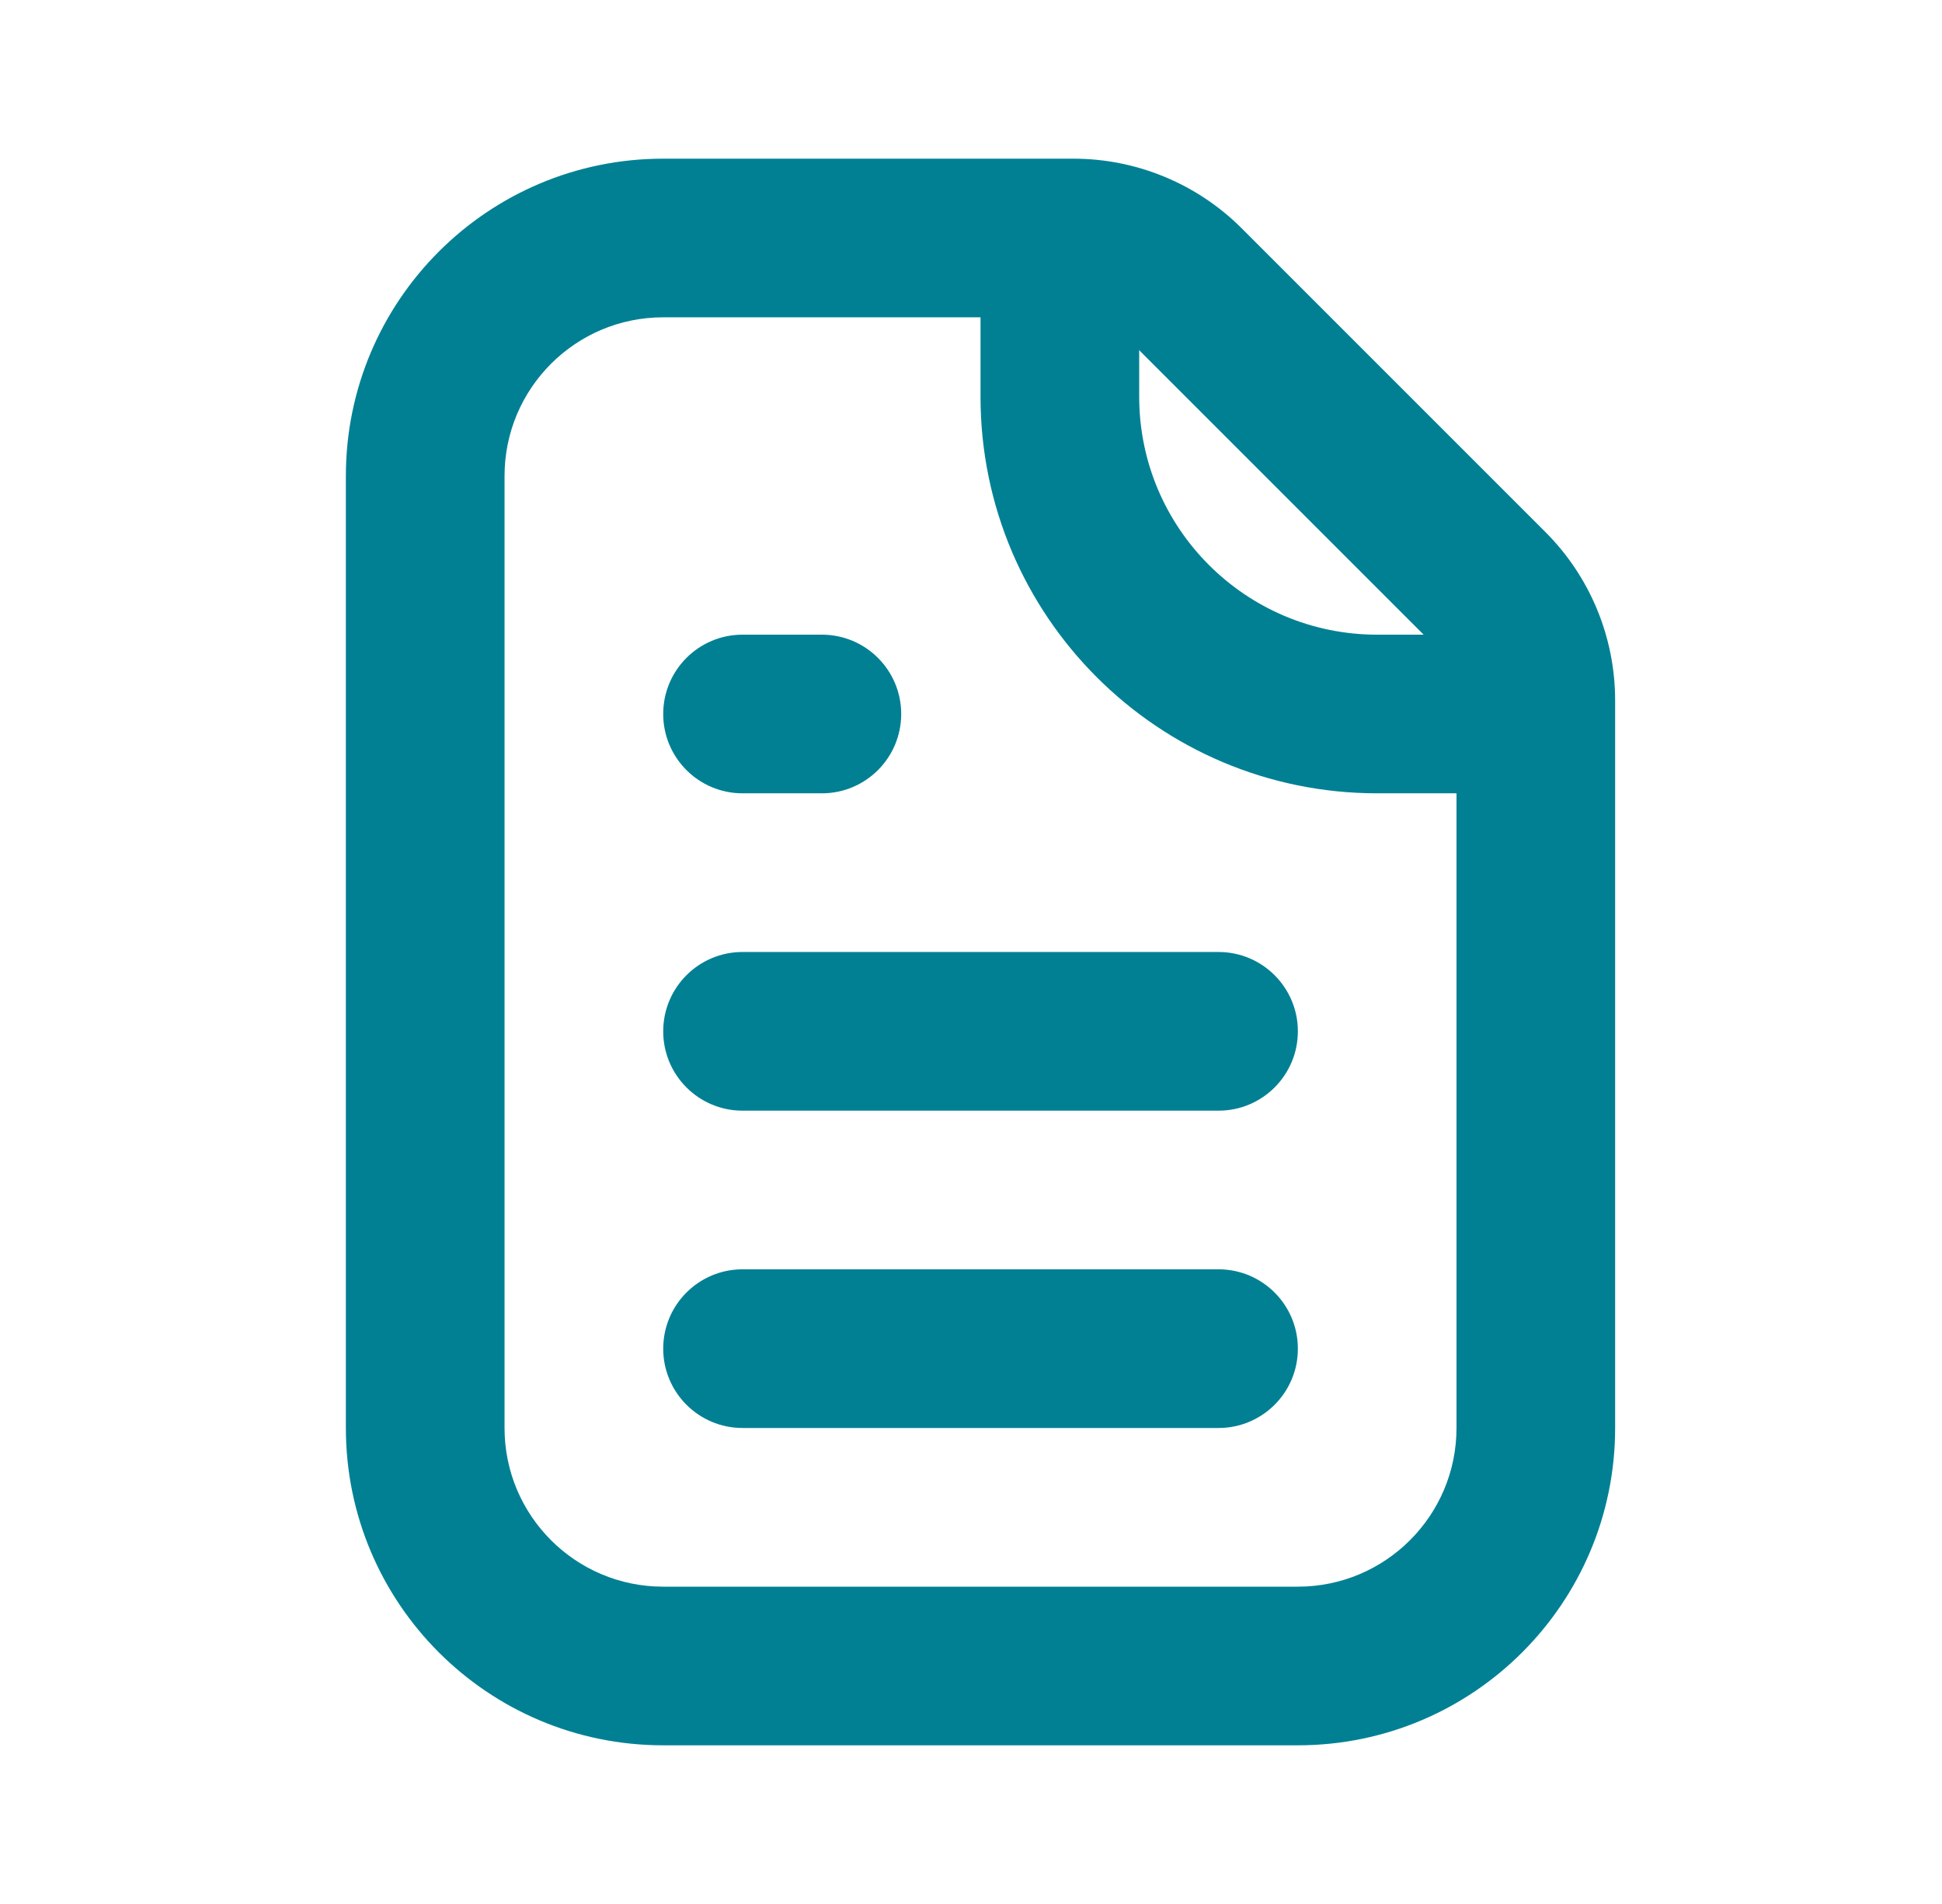
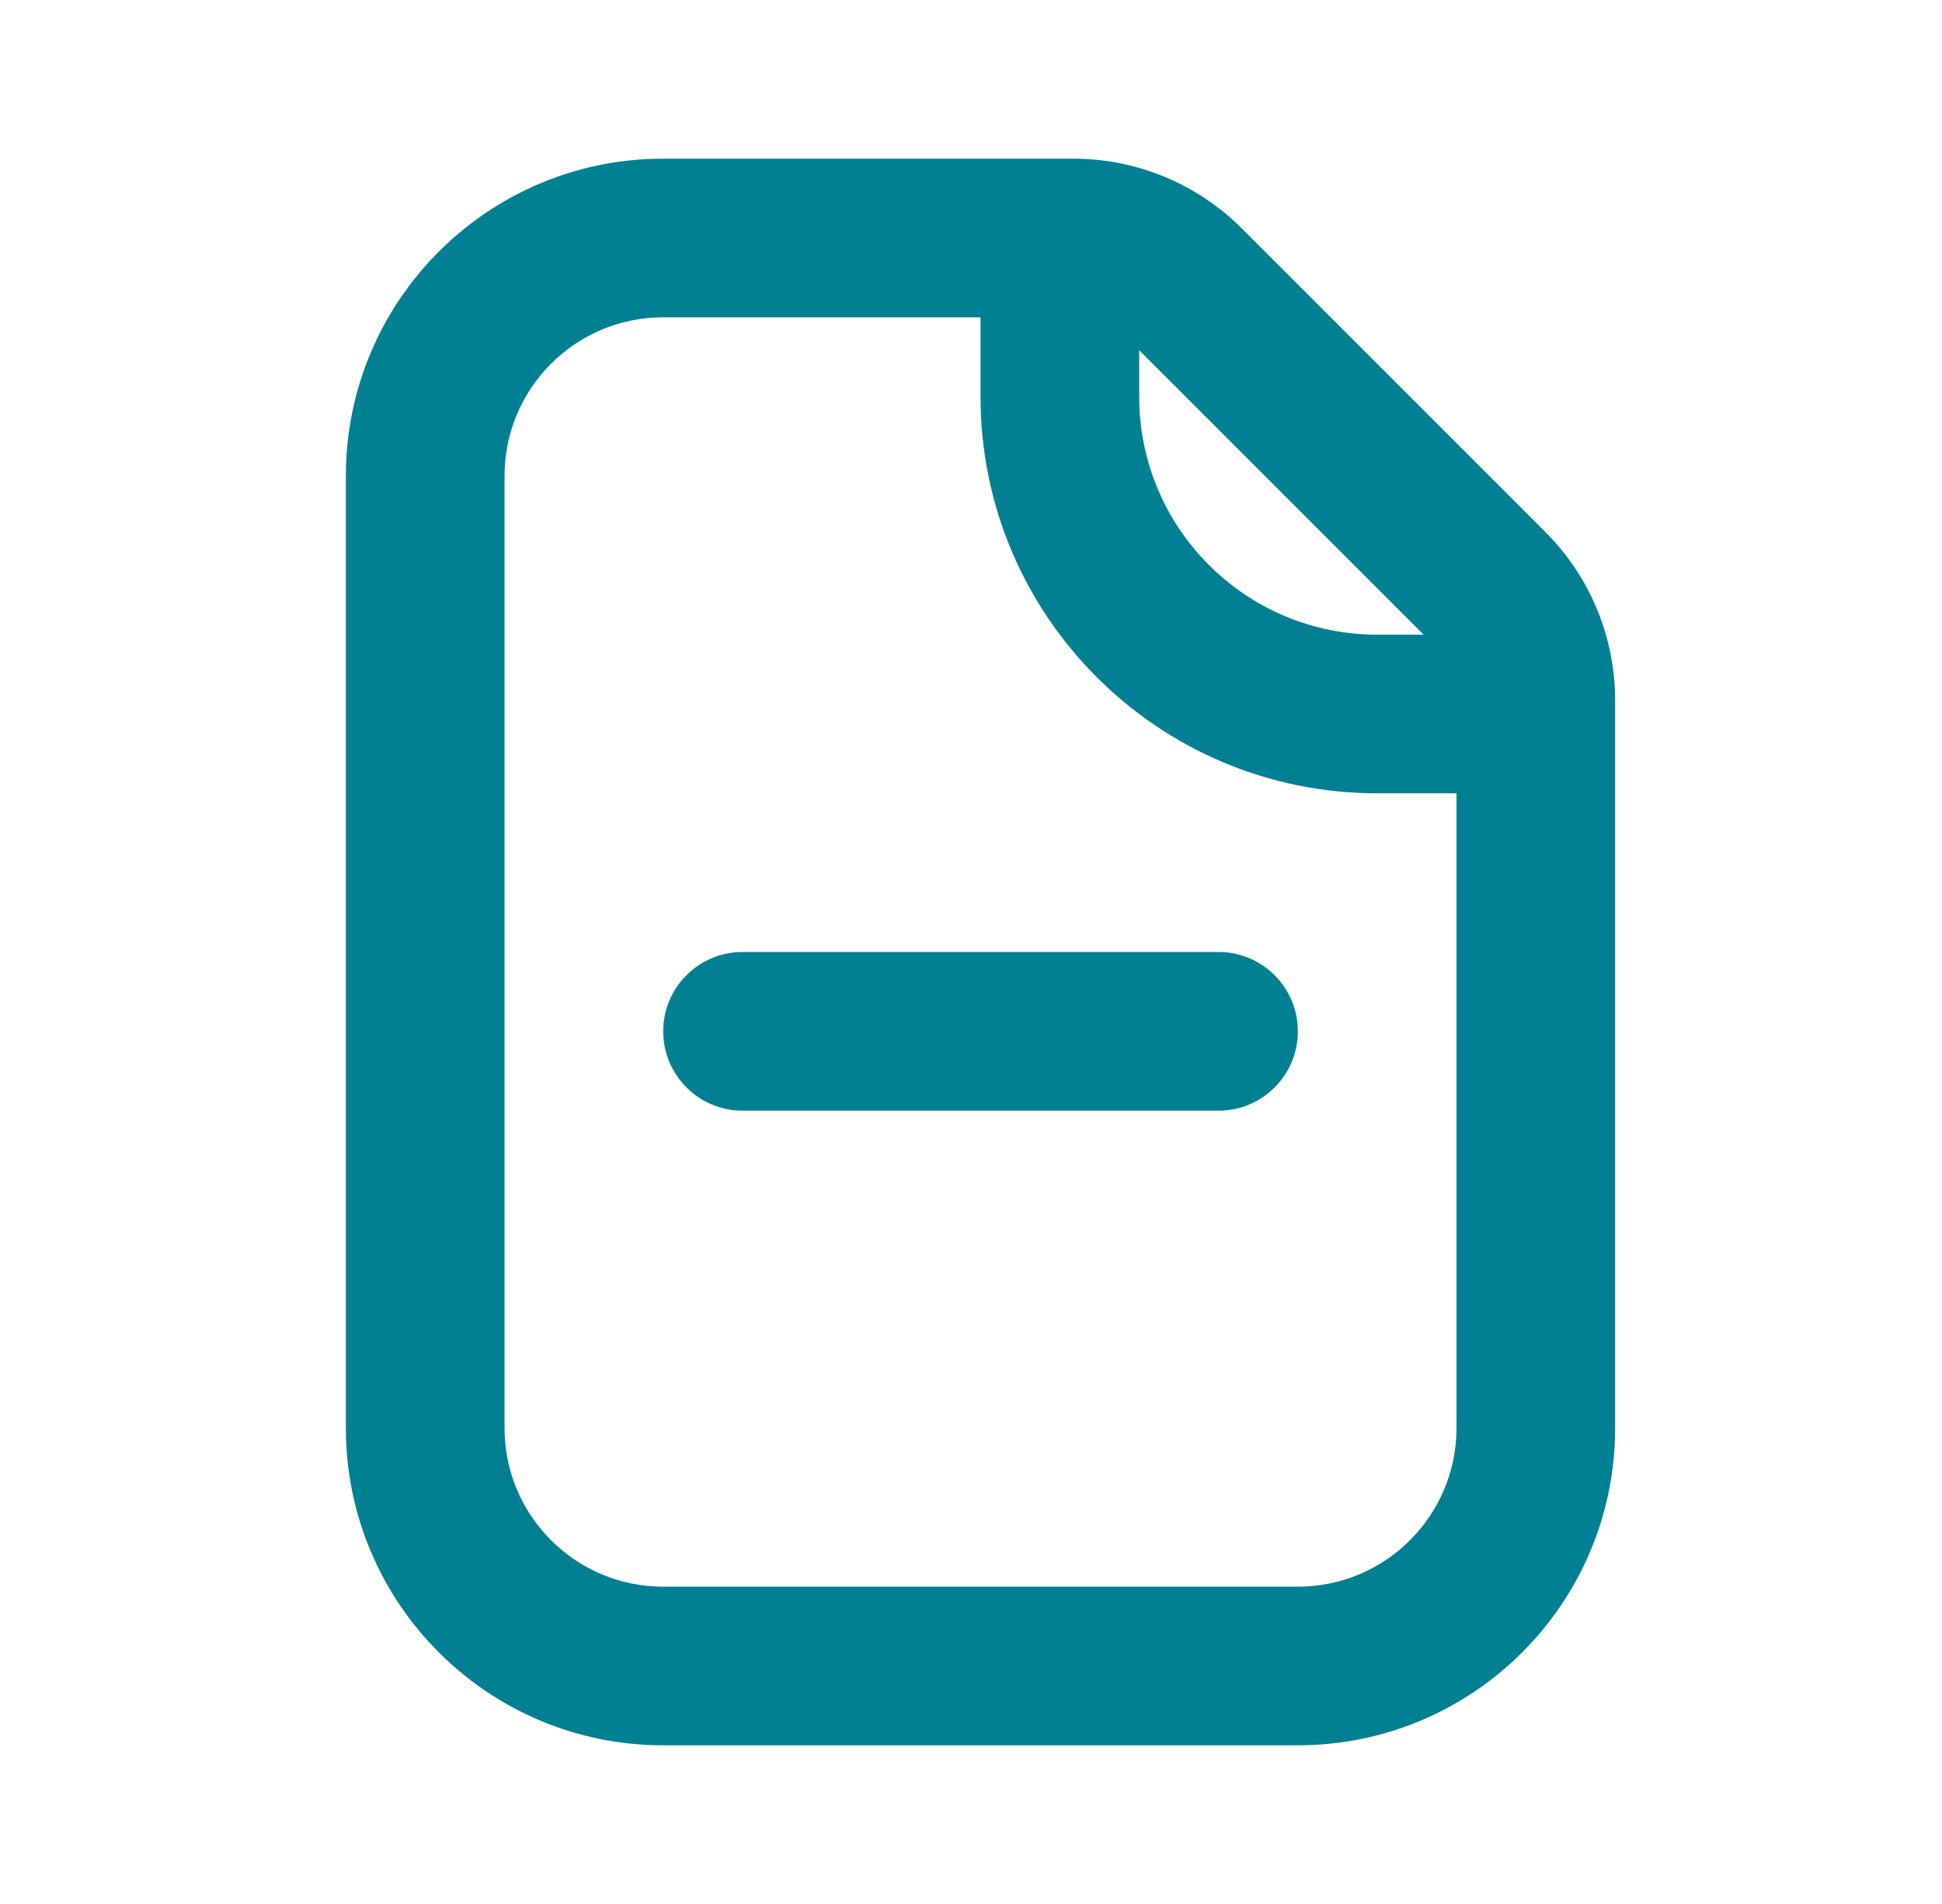
<svg xmlns="http://www.w3.org/2000/svg" width="51" height="50" viewBox="0 0 51 50" fill="none">
-   <path fill-rule="evenodd" clip-rule="evenodd" d="M17.417 35.417C17.417 34.266 18.35 33.333 19.5 33.333H32C33.151 33.333 34.084 34.266 34.084 35.417C34.084 36.567 33.151 37.5 32 37.5H19.5C18.35 37.5 17.417 36.567 17.417 35.417Z" fill="#018094" />
  <path fill-rule="evenodd" clip-rule="evenodd" d="M17.417 27.083C17.417 25.933 18.35 25 19.5 25H32C33.151 25 34.084 25.933 34.084 27.083C34.084 28.234 33.151 29.167 32 29.167H19.5C18.35 29.167 17.417 28.234 17.417 27.083Z" fill="#018094" />
-   <path fill-rule="evenodd" clip-rule="evenodd" d="M17.417 18.75C17.417 17.599 18.35 16.667 19.5 16.667H21.584C22.734 16.667 23.667 17.599 23.667 18.75C23.667 19.901 22.734 20.833 21.584 20.833H19.5C18.35 20.833 17.417 19.901 17.417 18.75Z" fill="#018094" />
  <path fill-rule="evenodd" clip-rule="evenodd" d="M17.416 8.333C15.115 8.333 13.25 10.199 13.25 12.5V37.5C13.25 39.801 15.115 41.667 17.416 41.667H34.083C36.384 41.667 38.25 39.801 38.25 37.5V18.393C38.25 17.84 38.03 17.31 37.639 16.919L29.664 8.944C29.273 8.553 28.743 8.333 28.191 8.333H17.416ZM9.083 12.5C9.083 7.898 12.814 4.167 17.416 4.167H28.191C29.848 4.167 31.438 4.825 32.61 5.997L40.586 13.973C41.758 15.145 42.416 16.735 42.416 18.393V37.5C42.416 42.102 38.685 45.833 34.083 45.833H17.416C12.814 45.833 9.083 42.102 9.083 37.5V12.5Z" fill="#018094" />
  <path fill-rule="evenodd" clip-rule="evenodd" d="M29.917 6.25V10.417C29.917 13.868 32.715 16.667 36.167 16.667H40.333V20.833H36.167C30.414 20.833 25.75 16.17 25.75 10.417V6.25H29.917Z" fill="#018094" />
</svg>